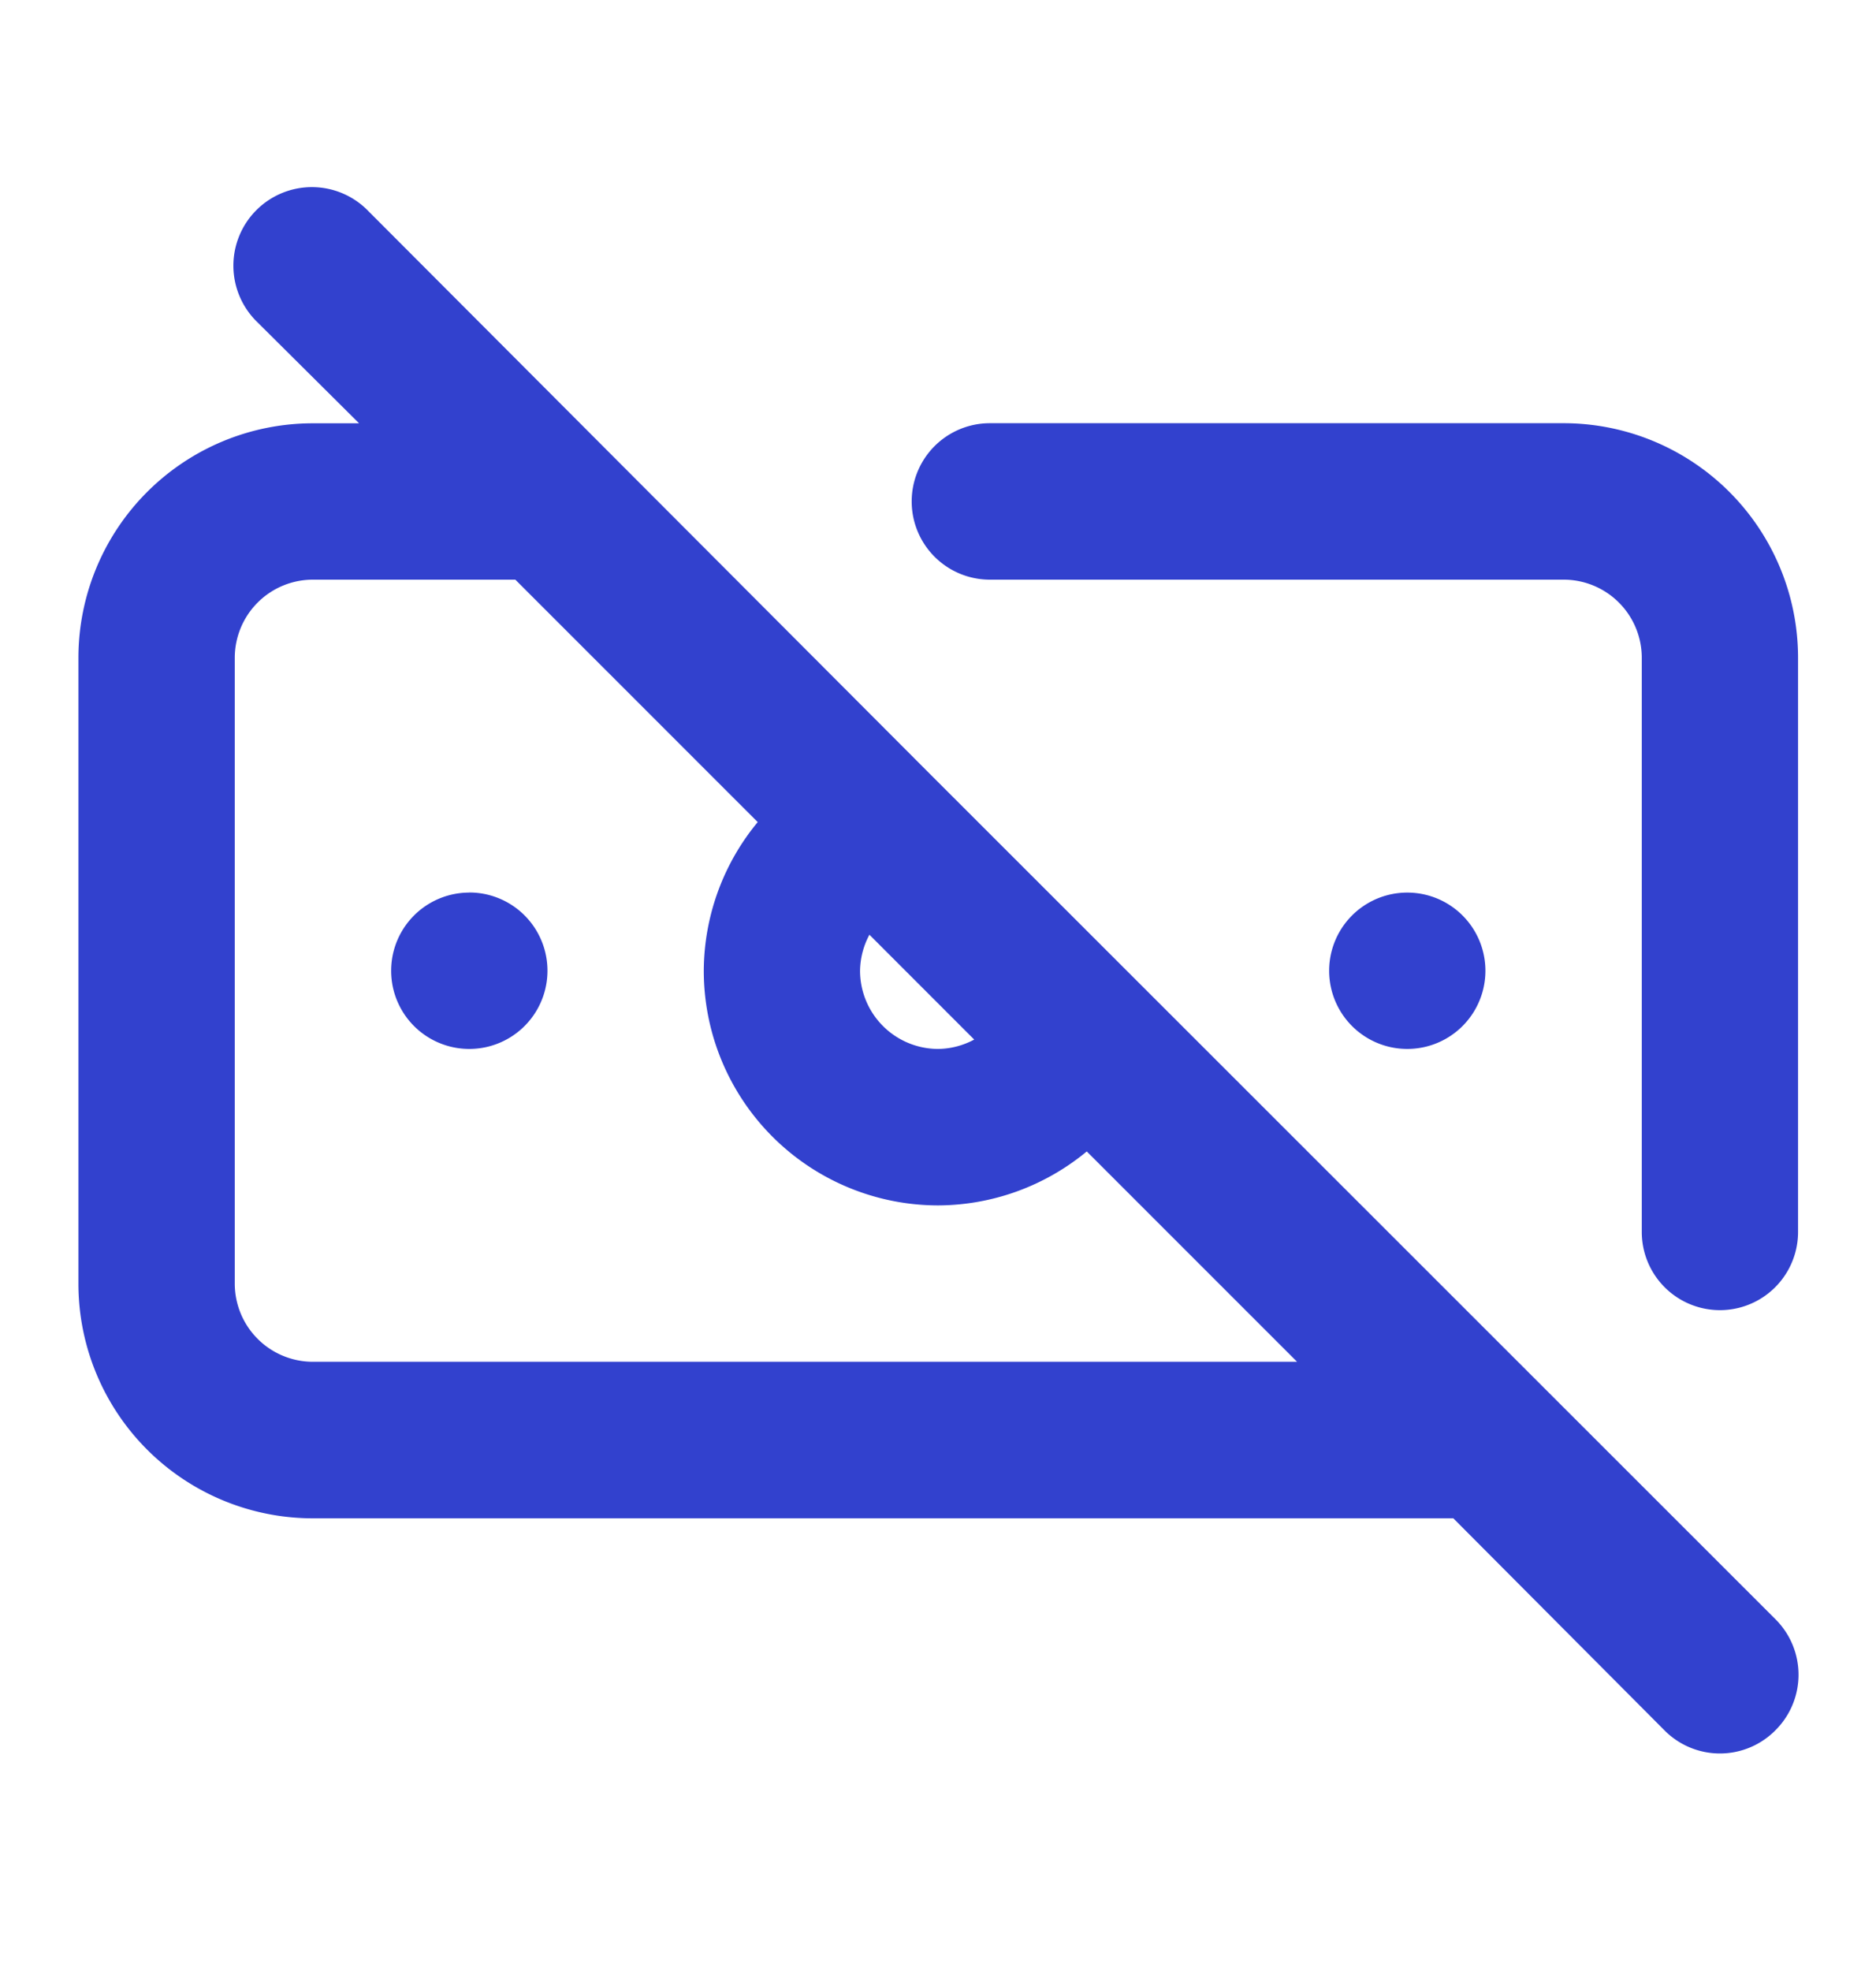
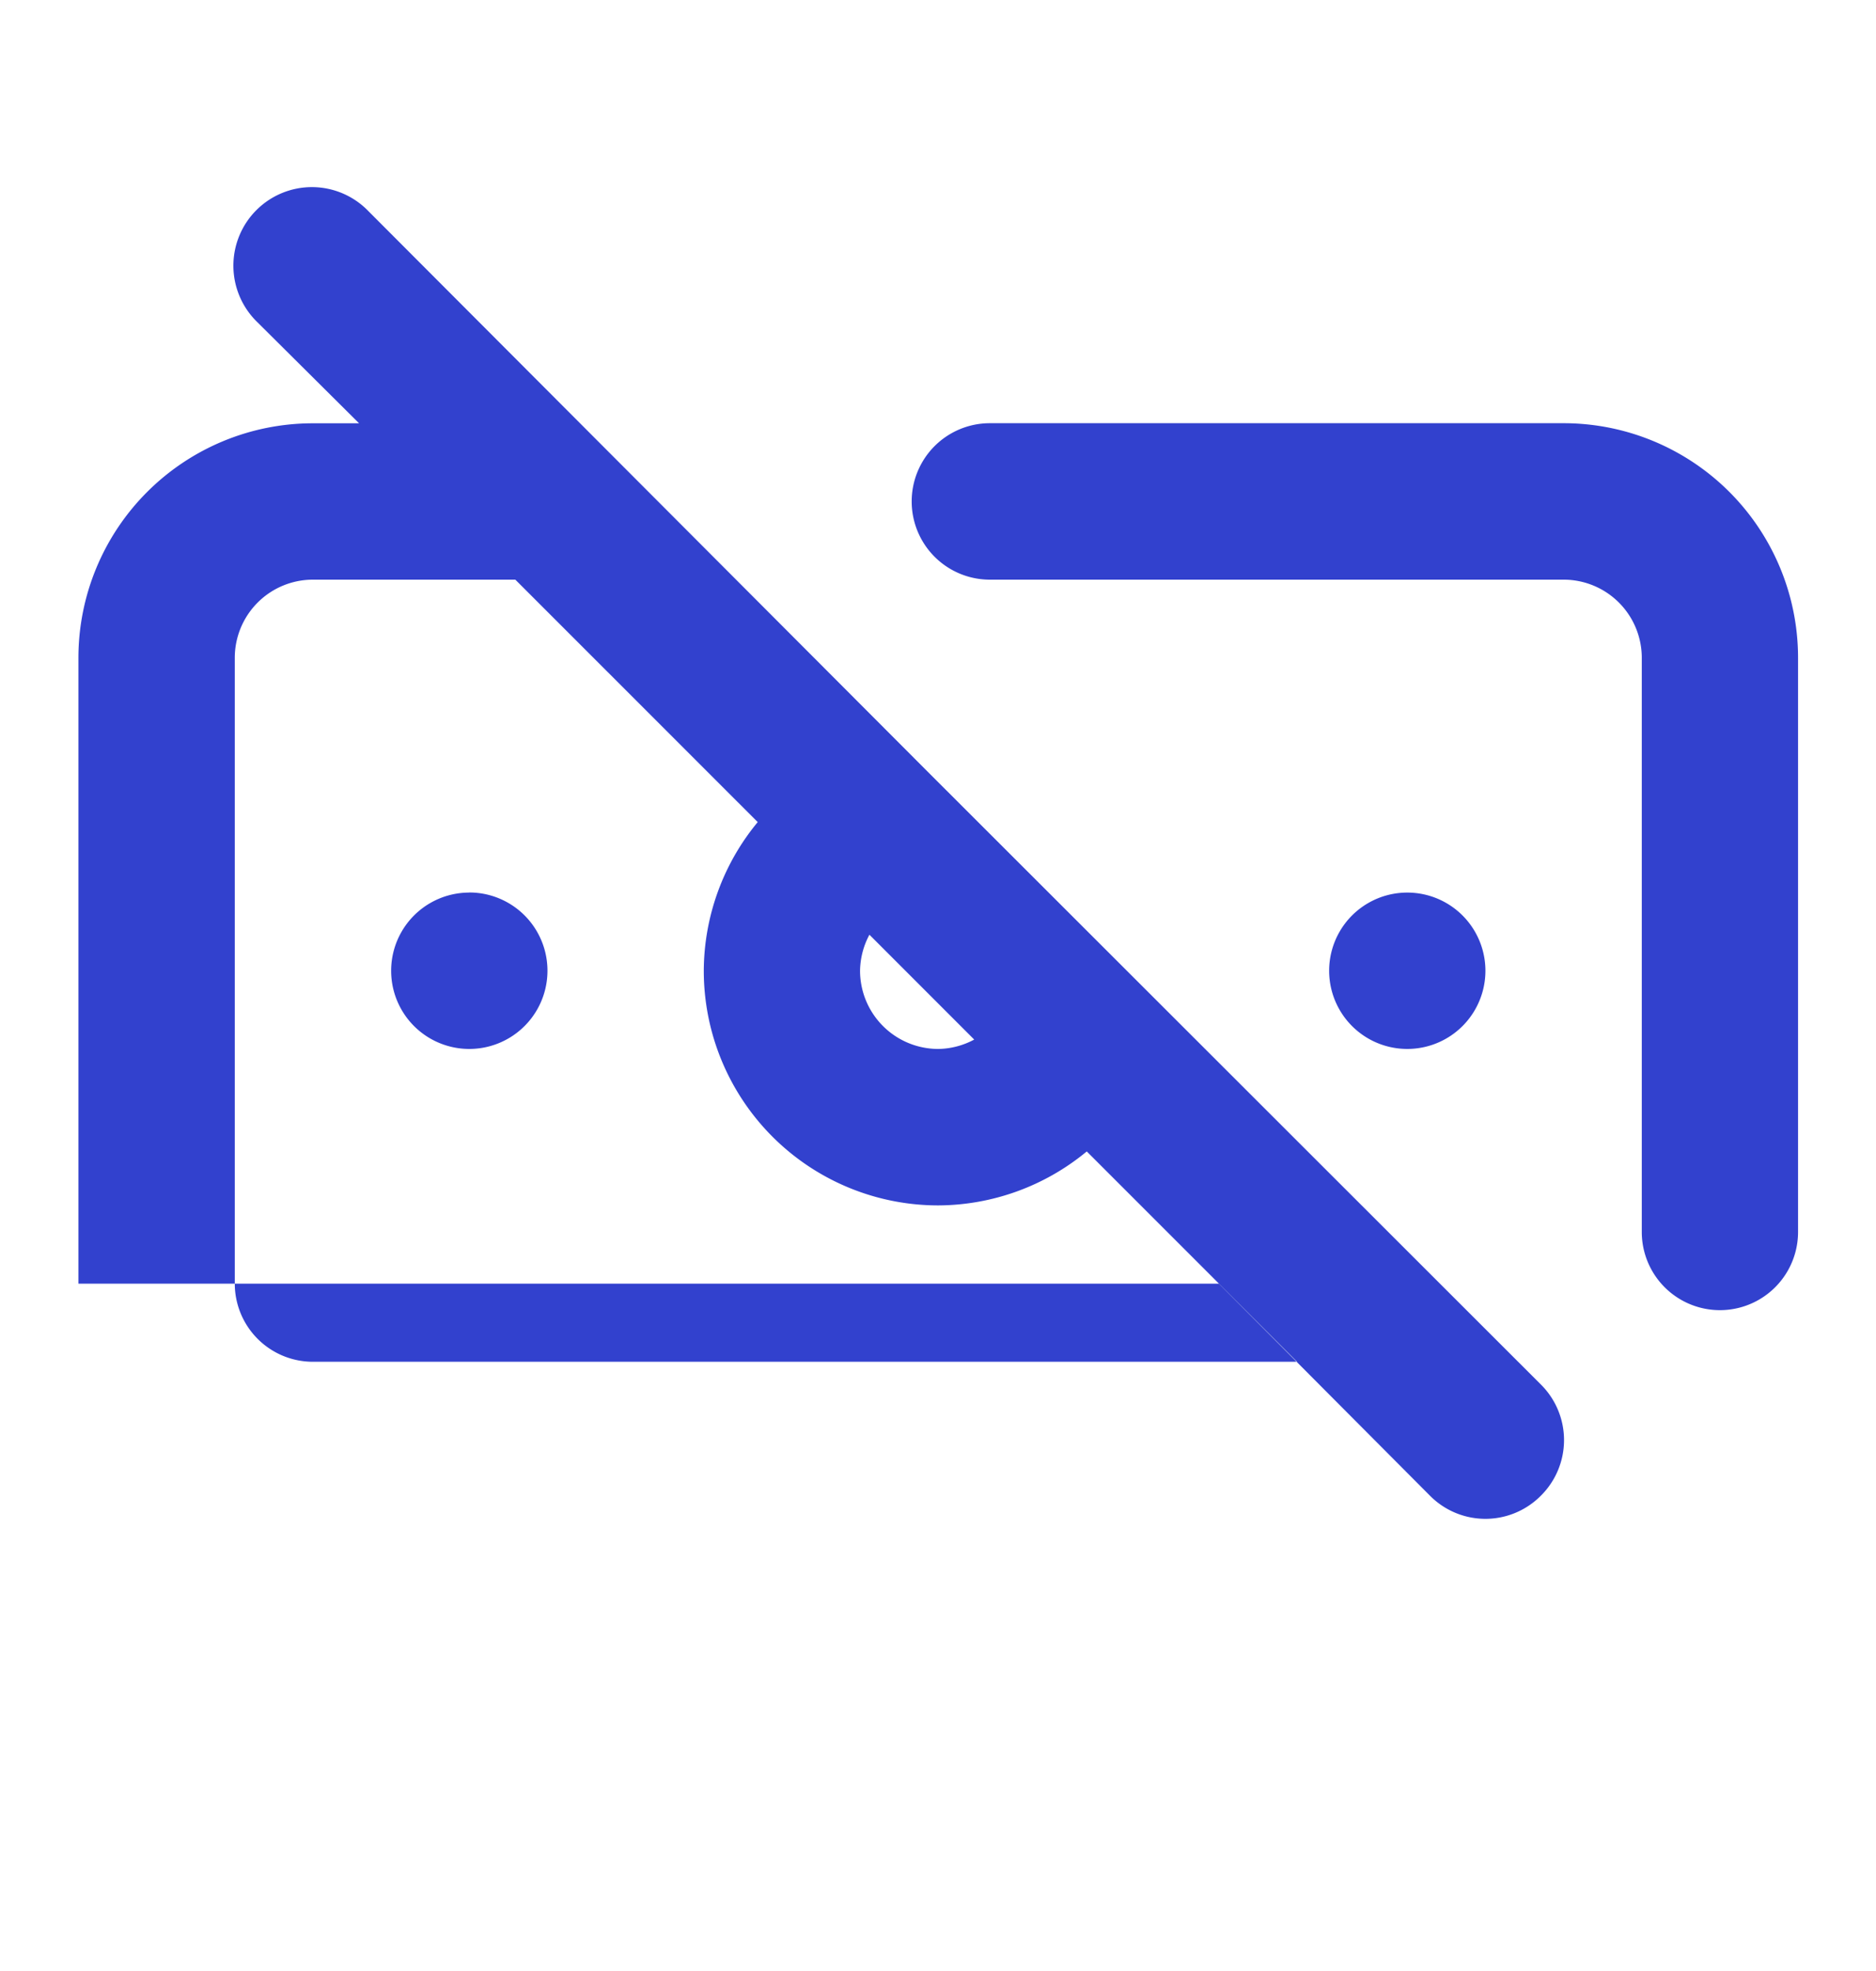
<svg xmlns="http://www.w3.org/2000/svg" width="20" height="21" fill="none">
-   <path d="M5.003 9.51a.833.833 0 1 0 0 1.666.833.833 0 0 0 0-1.667Zm4.883-1.292L3.928 2.25a.837.837 0 1 0-1.184 1.183L3.828 4.51h-.492a2.5 2.5 0 0 0-2.5 2.5v6.667a2.5 2.5 0 0 0 2.5 2.5h12.158l2.25 2.258a.832.832 0 0 0 1.184 0 .834.834 0 0 0 0-1.183L9.886 8.218Zm-.617 1.741 1.117 1.117a.832.832 0 0 1-.383.1.834.834 0 0 1-.834-.833.833.833 0 0 1 .1-.384Zm-5.933 4.55a.833.833 0 0 1-.833-.833V7.009a.833.833 0 0 1 .833-.833h2.158l2.584 2.583a2.5 2.5 0 0 0-.575 1.584 2.5 2.5 0 0 0 2.5 2.5 2.5 2.5 0 0 0 1.583-.575l2.242 2.241H3.336Zm13.333-10h-6.116a.833.833 0 1 0 0 1.667h6.116a.833.833 0 0 1 .834.833v6.117a.833.833 0 0 0 1.666 0V7.009a2.5 2.5 0 0 0-2.5-2.5Zm-.833 5.834a.833.833 0 1 0-1.666 0 .833.833 0 0 0 1.666 0Z" fill="#3241CE" />
+   <path d="M5.003 9.51a.833.833 0 1 0 0 1.666.833.833 0 0 0 0-1.667Zm4.883-1.292L3.928 2.25a.837.837 0 1 0-1.184 1.183L3.828 4.51h-.492a2.5 2.5 0 0 0-2.5 2.5v6.667h12.158l2.25 2.258a.832.832 0 0 0 1.184 0 .834.834 0 0 0 0-1.183L9.886 8.218Zm-.617 1.741 1.117 1.117a.832.832 0 0 1-.383.1.834.834 0 0 1-.834-.833.833.833 0 0 1 .1-.384Zm-5.933 4.55a.833.833 0 0 1-.833-.833V7.009a.833.833 0 0 1 .833-.833h2.158l2.584 2.583a2.5 2.5 0 0 0-.575 1.584 2.5 2.5 0 0 0 2.5 2.5 2.5 2.5 0 0 0 1.583-.575l2.242 2.241H3.336Zm13.333-10h-6.116a.833.833 0 1 0 0 1.667h6.116a.833.833 0 0 1 .834.833v6.117a.833.833 0 0 0 1.666 0V7.009a2.5 2.5 0 0 0-2.5-2.5Zm-.833 5.834a.833.833 0 1 0-1.666 0 .833.833 0 0 0 1.666 0Z" fill="#3241CE" />
</svg>